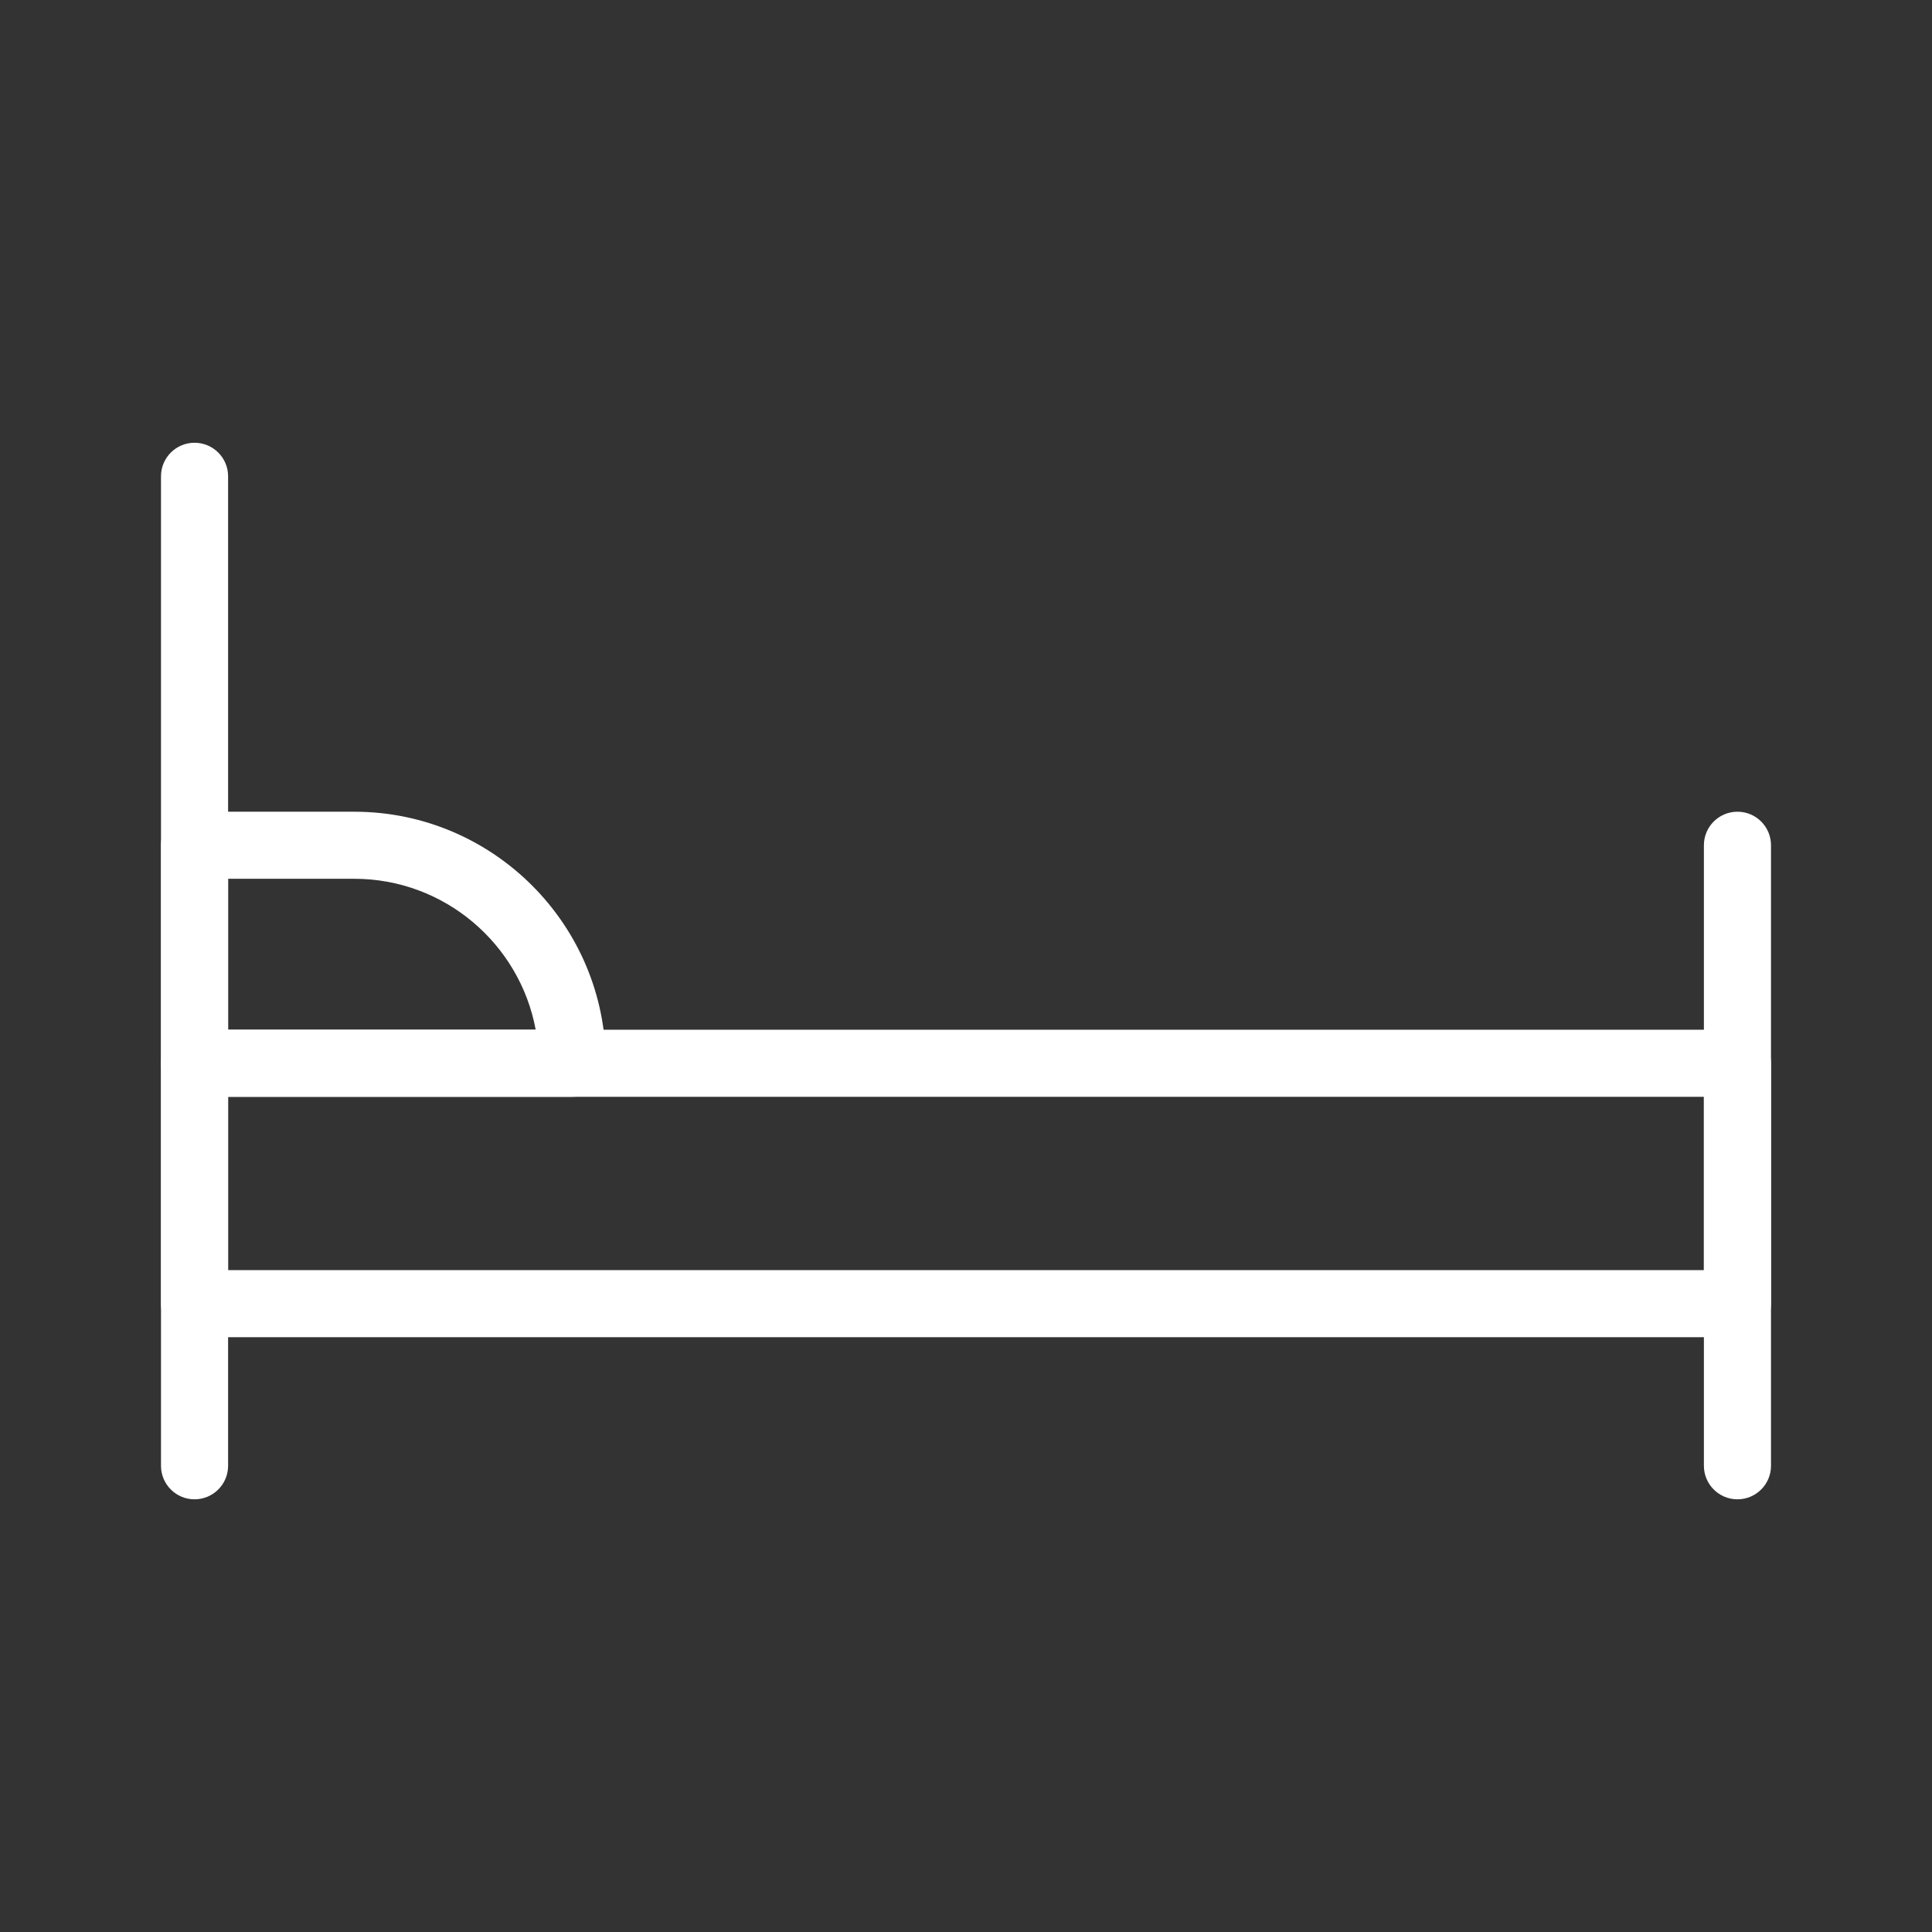
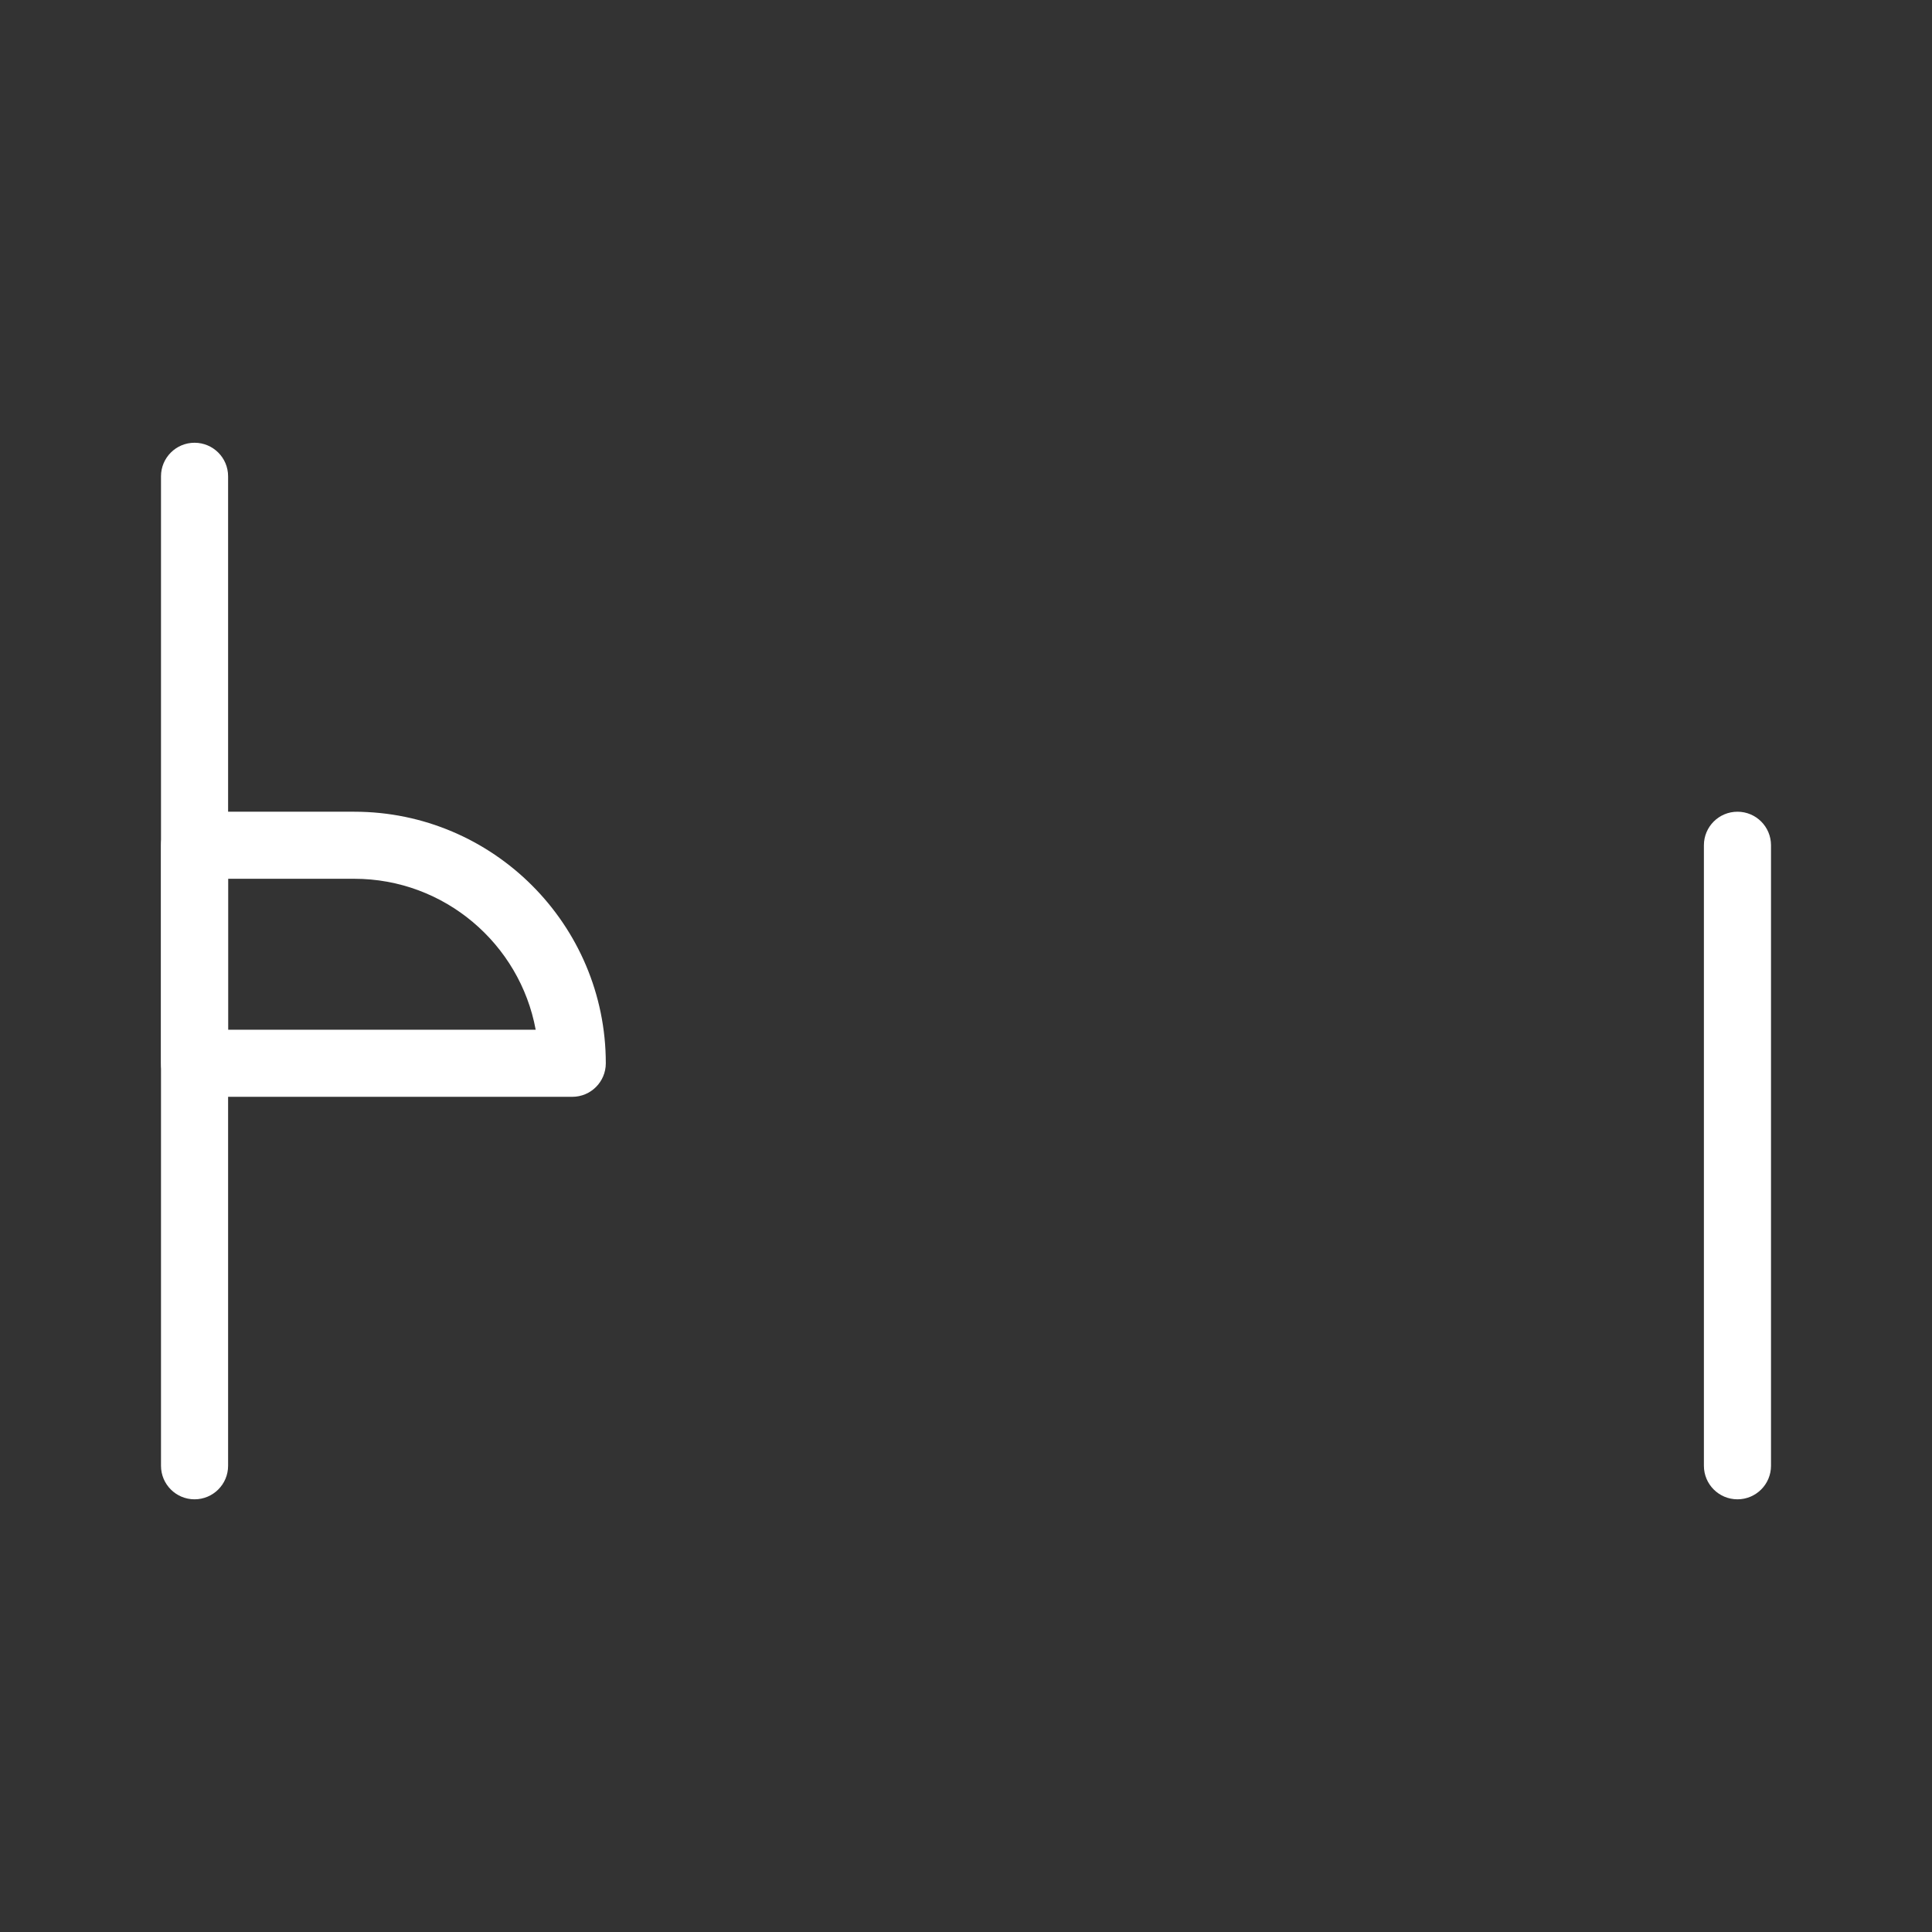
<svg xmlns="http://www.w3.org/2000/svg" width="48px" height="48px" viewBox="0 0 48 48" version="1.1">
  <rect x="0" y="0" width="48" height="48" fill="#333333" stroke="none" />
  <title>accommodation</title>
  <g id="accommodation" stroke="none" stroke-width="1" fill="none" fill-rule="evenodd">
    <g id="noun_Hotel_1698040" transform="translate(4, 11)" fill="#FFFFFF" fill-rule="nonzero">
      <path d="M0.833,26.25 C0.373,26.25 0,25.877 0,25.417 L0,0.833 C0,0.373 0.373,0 0.833,0 C1.294,0 1.667,0.373 1.667,0.833 L1.667,25.417 C1.667,25.877 1.294,26.25 0.833,26.25 Z" id="Path" />
-       <path d="M39.167,26.25 C38.706,26.25 38.333,25.877 38.333,25.417 L38.333,10 C38.333,9.539 38.706,9.167 39.167,9.167 C39.627,9.167 40,9.539 40,10 L40,25.417 C40,25.877 39.627,26.25 39.167,26.25 Z" id="Path" />
-       <path d="M39.167,22.222 L0.833,22.222 C0.373,22.222 0,21.85 0,21.389 L0,15.417 C0,14.956 0.373,14.583 0.833,14.583 L39.167,14.583 C39.627,14.583 40,14.956 40,15.417 L40,21.389 C40,21.85 39.627,22.222 39.167,22.222 Z M1.667,20.556 L38.333,20.556 L38.333,16.25 L1.667,16.25 L1.667,20.556 Z" id="Shape" />
+       <path d="M39.167,26.25 C38.706,26.25 38.333,25.877 38.333,25.417 L38.333,10 C38.333,9.539 38.706,9.167 39.167,9.167 C39.627,9.167 40,9.539 40,10 L40,25.417 C40,25.877 39.627,26.25 39.167,26.25 " id="Path" />
      <path d="M10.218,16.25 L0.833,16.25 C0.373,16.25 0,15.877 0,15.417 L0,10 C0,9.539 0.373,9.167 0.833,9.167 L4.801,9.167 C8.248,9.167 11.051,11.97 11.051,15.417 C11.051,15.877 10.679,16.25 10.218,16.25 Z M1.667,14.583 L9.309,14.583 C8.916,12.453 7.044,10.833 4.801,10.833 L1.667,10.833 L1.667,14.583 Z" id="Shape" />
    </g>
  </g>
</svg>